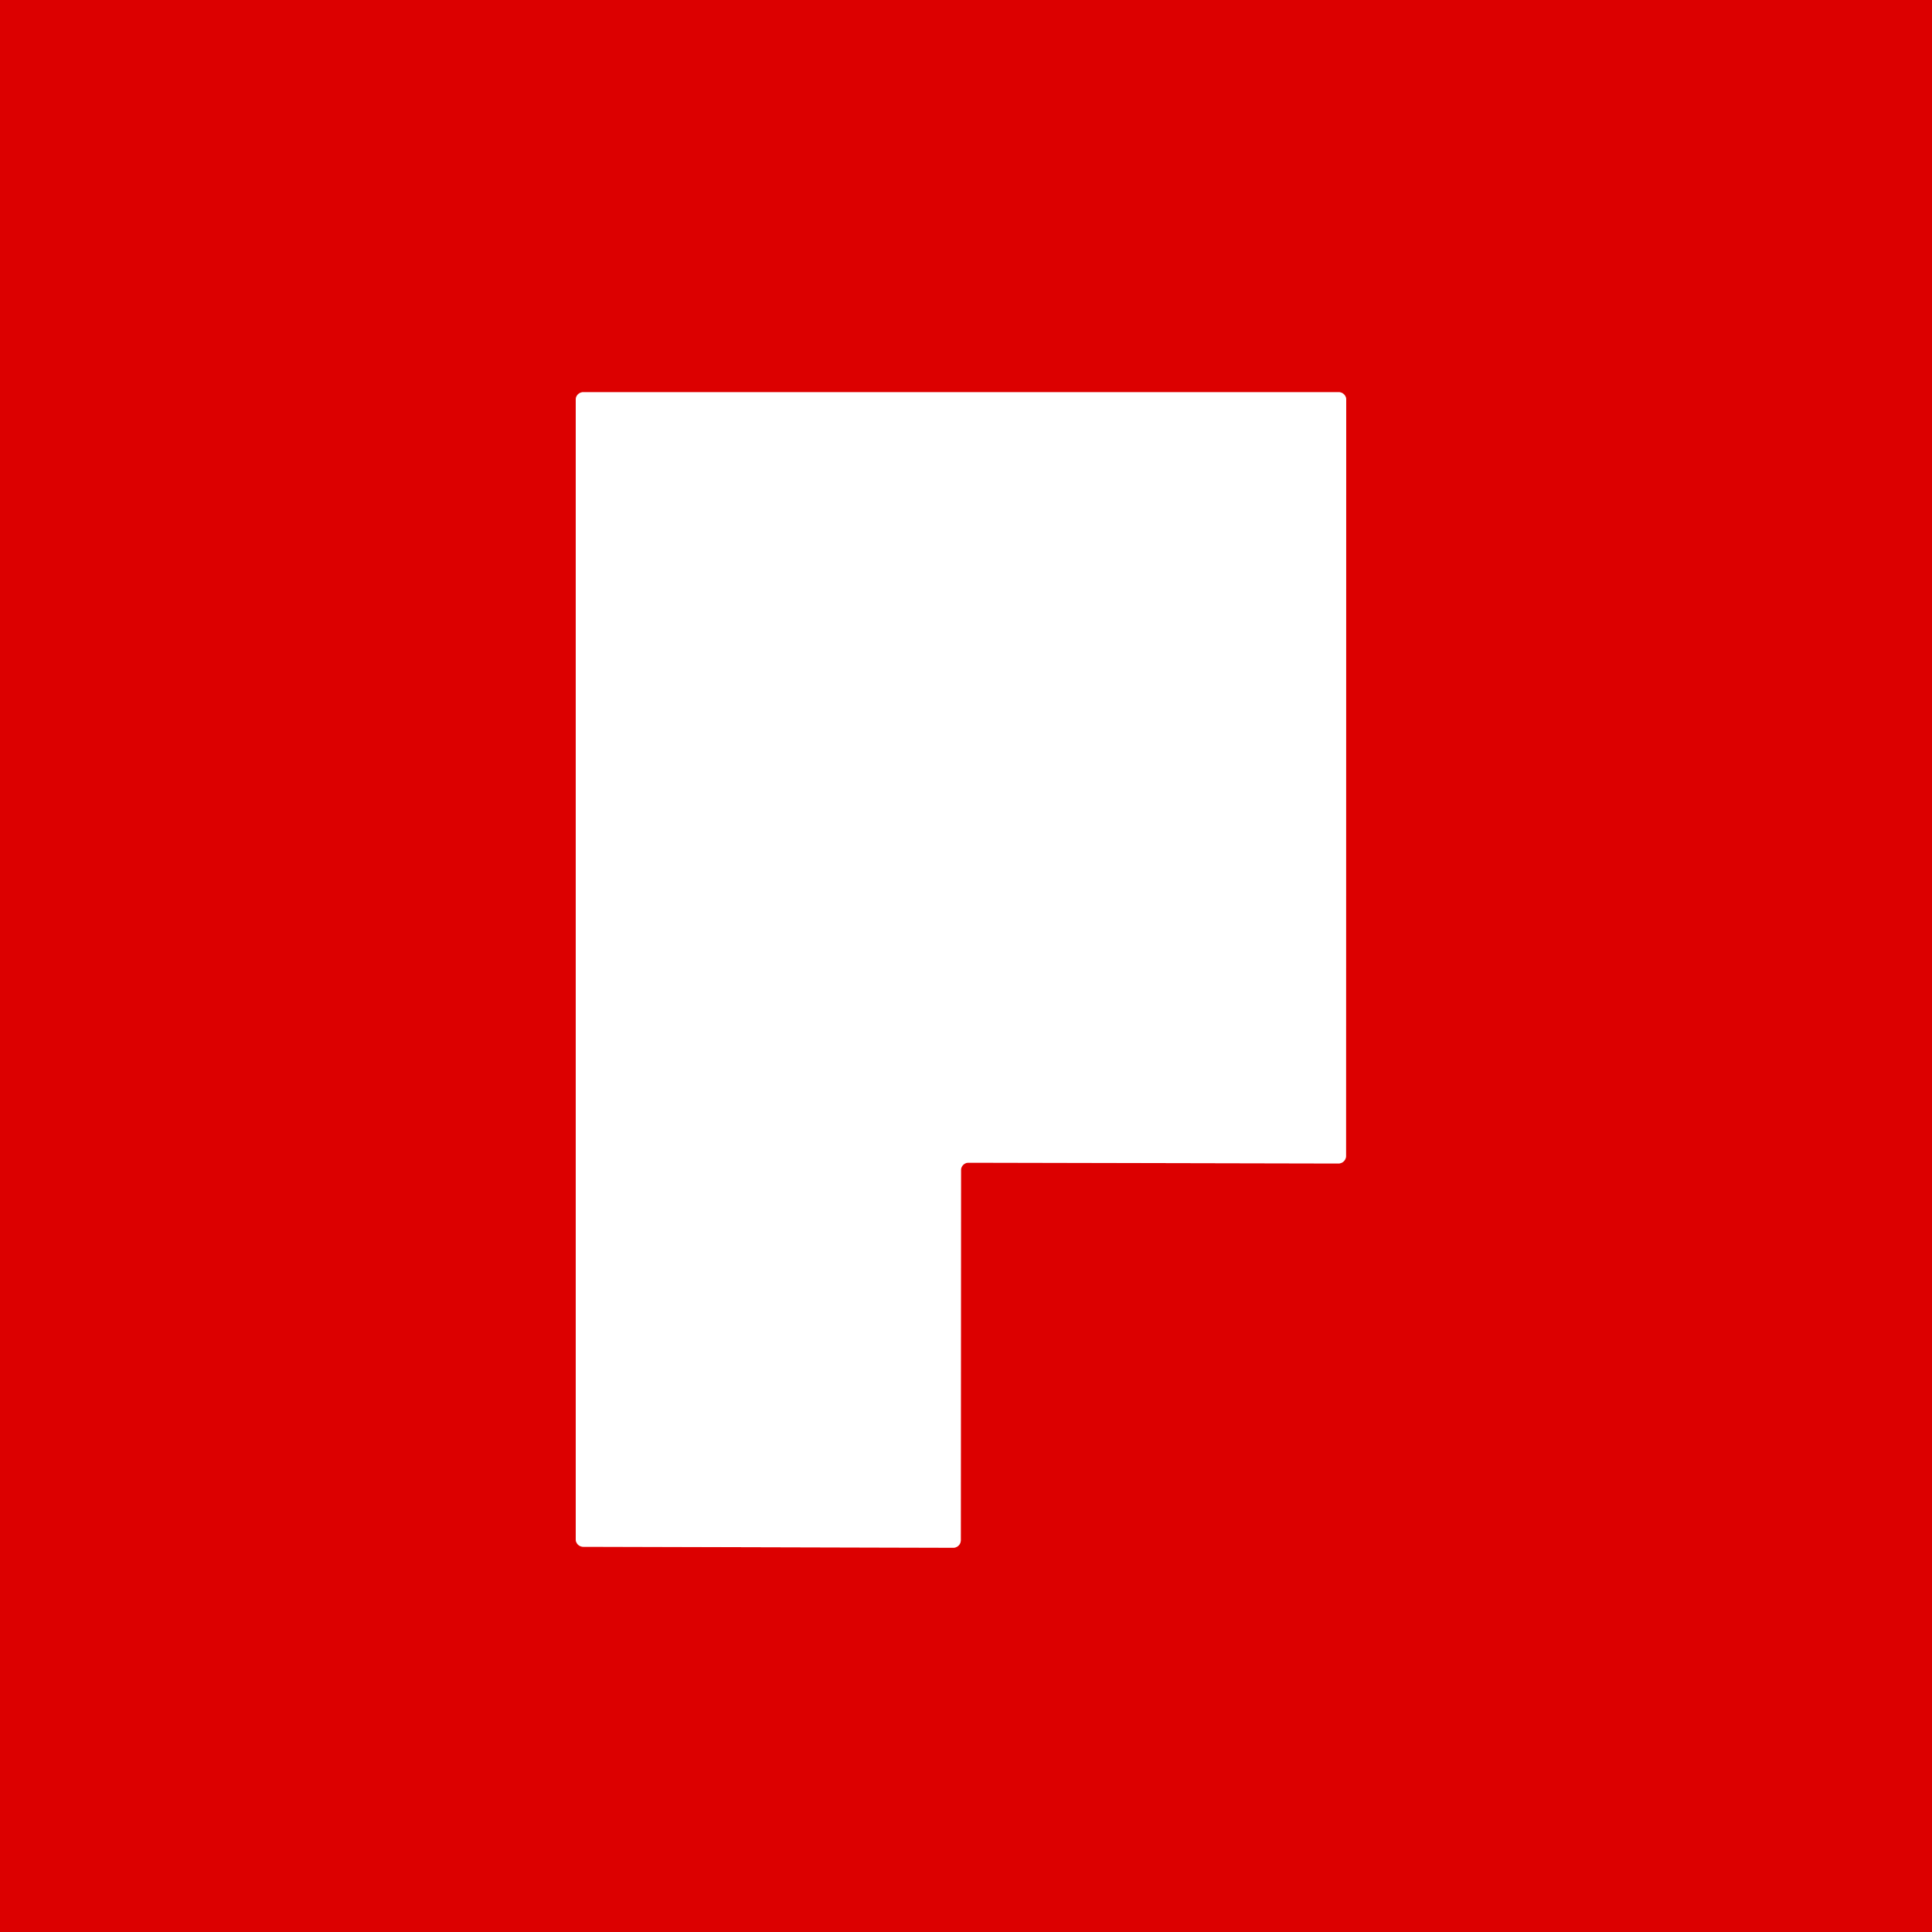
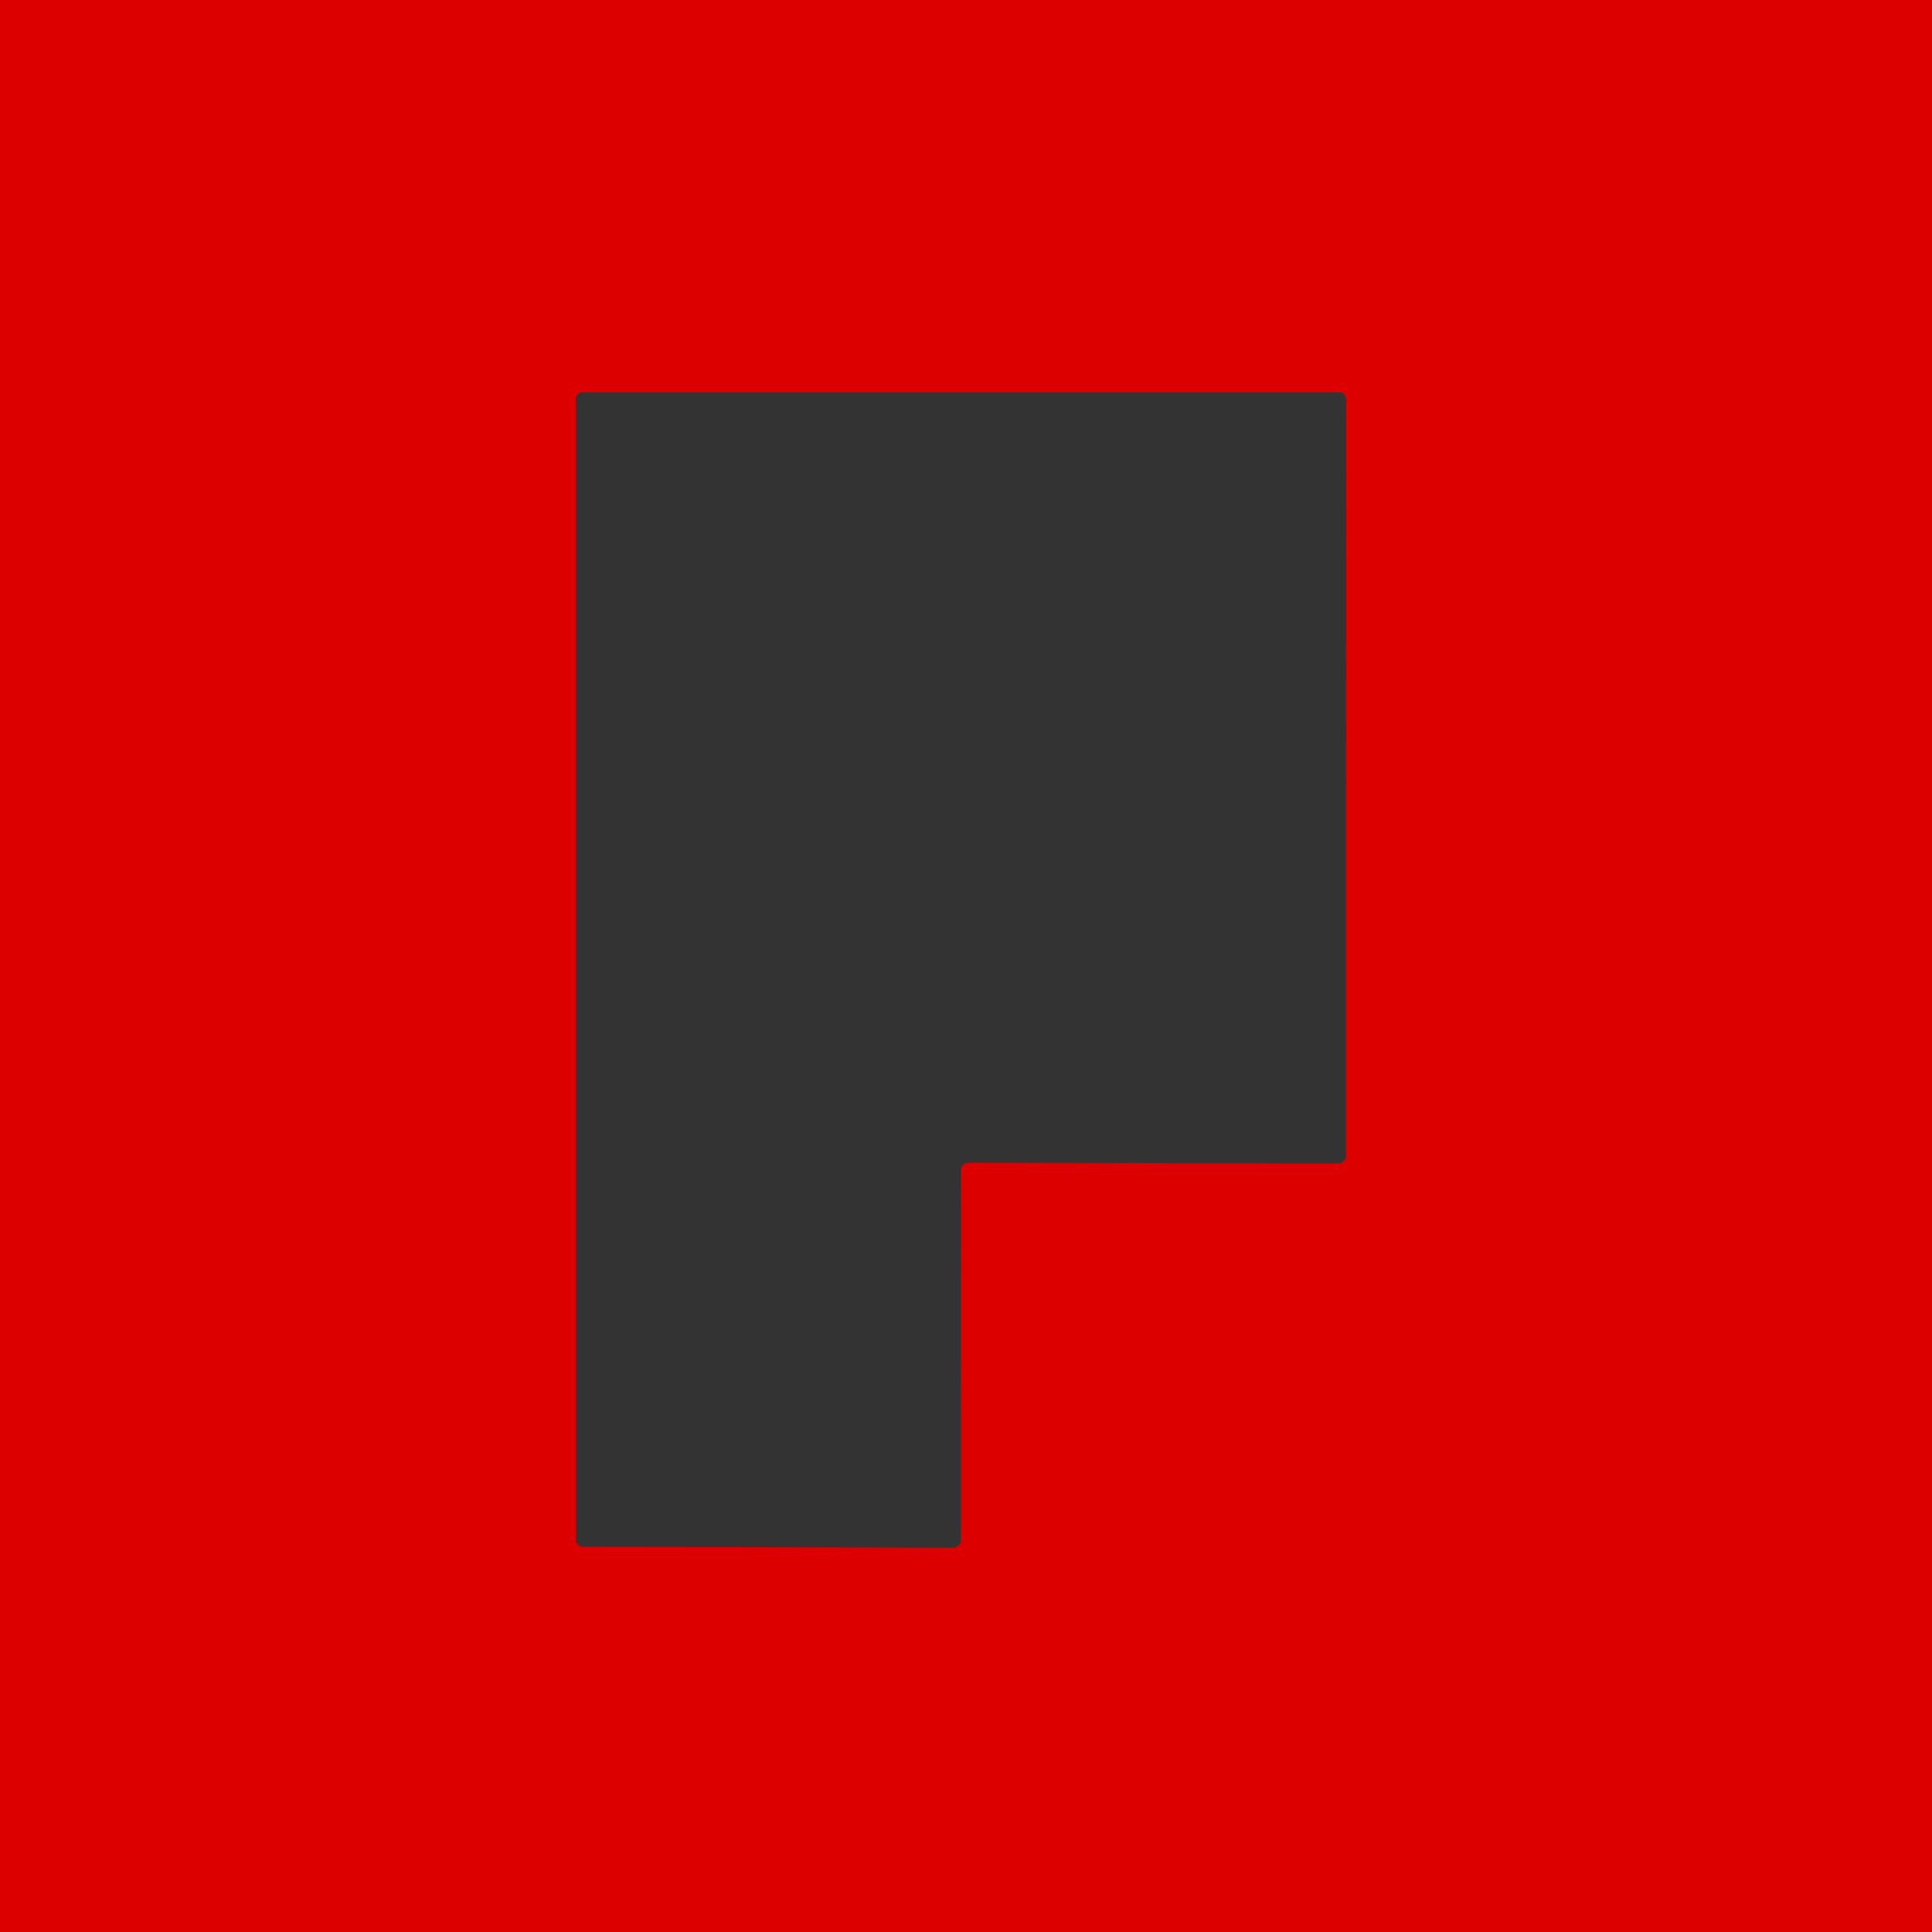
<svg xmlns="http://www.w3.org/2000/svg" viewBox="0.00 0.00 100.00 100.00" version="1.1">
  <rect x="0.00" y="0.00" width="100.00" height="100.00" fill="#333333" stroke="none" />
-   <path d="M 49.74 60.57   A 0.39 0.39 0.0 0 1 50.13 60.18   L 69.28 60.22   A 0.39 0.39 0.0 0 0 69.67 59.83   L 69.68 20.69   A 0.39 0.39 0.0 0 0 69.29 20.30   L 30.19 20.30   A 0.39 0.39 0.0 0 0 29.80 20.69   L 29.80 79.67   A 0.39 0.39 0.0 0 0 30.19 80.06   L 49.34 80.11   A 0.39 0.39 0.0 0 0 49.73 79.72   L 49.74 60.57" stroke-linecap="butt" fill="none" stroke-width="2.00" stroke="#ee8080" />
  <path d="M 0.00 0.00   L 100.00 0.00   L 100.00 100.00   L 0.00 100.00   L 0.00 0.00   Z   M 49.74 60.57   A 0.39 0.39 0.0 0 1 50.13 60.18   L 69.28 60.22   A 0.39 0.39 0.0 0 0 69.67 59.83   L 69.68 20.69   A 0.39 0.39 0.0 0 0 69.29 20.30   L 30.19 20.30   A 0.39 0.39 0.0 0 0 29.80 20.69   L 29.80 79.67   A 0.39 0.39 0.0 0 0 30.19 80.06   L 49.34 80.11   A 0.39 0.39 0.0 0 0 49.73 79.72   L 49.74 60.57   Z" fill="#dc0000" />
-   <path d="M 49.74 60.57   L 49.73 79.72   A 0.39 0.39 0.0 0 1 49.34 80.11   L 30.19 80.06   A 0.39 0.39 0.0 0 1 29.80 79.67   L 29.80 20.69   A 0.39 0.39 0.0 0 1 30.19 20.30   L 69.29 20.30   A 0.39 0.39 0.0 0 1 69.68 20.69   L 69.67 59.83   A 0.39 0.39 0.0 0 1 69.28 60.22   L 50.13 60.18   A 0.39 0.39 0.0 0 0 49.74 60.57   Z" fill="#ffffff" />
</svg>